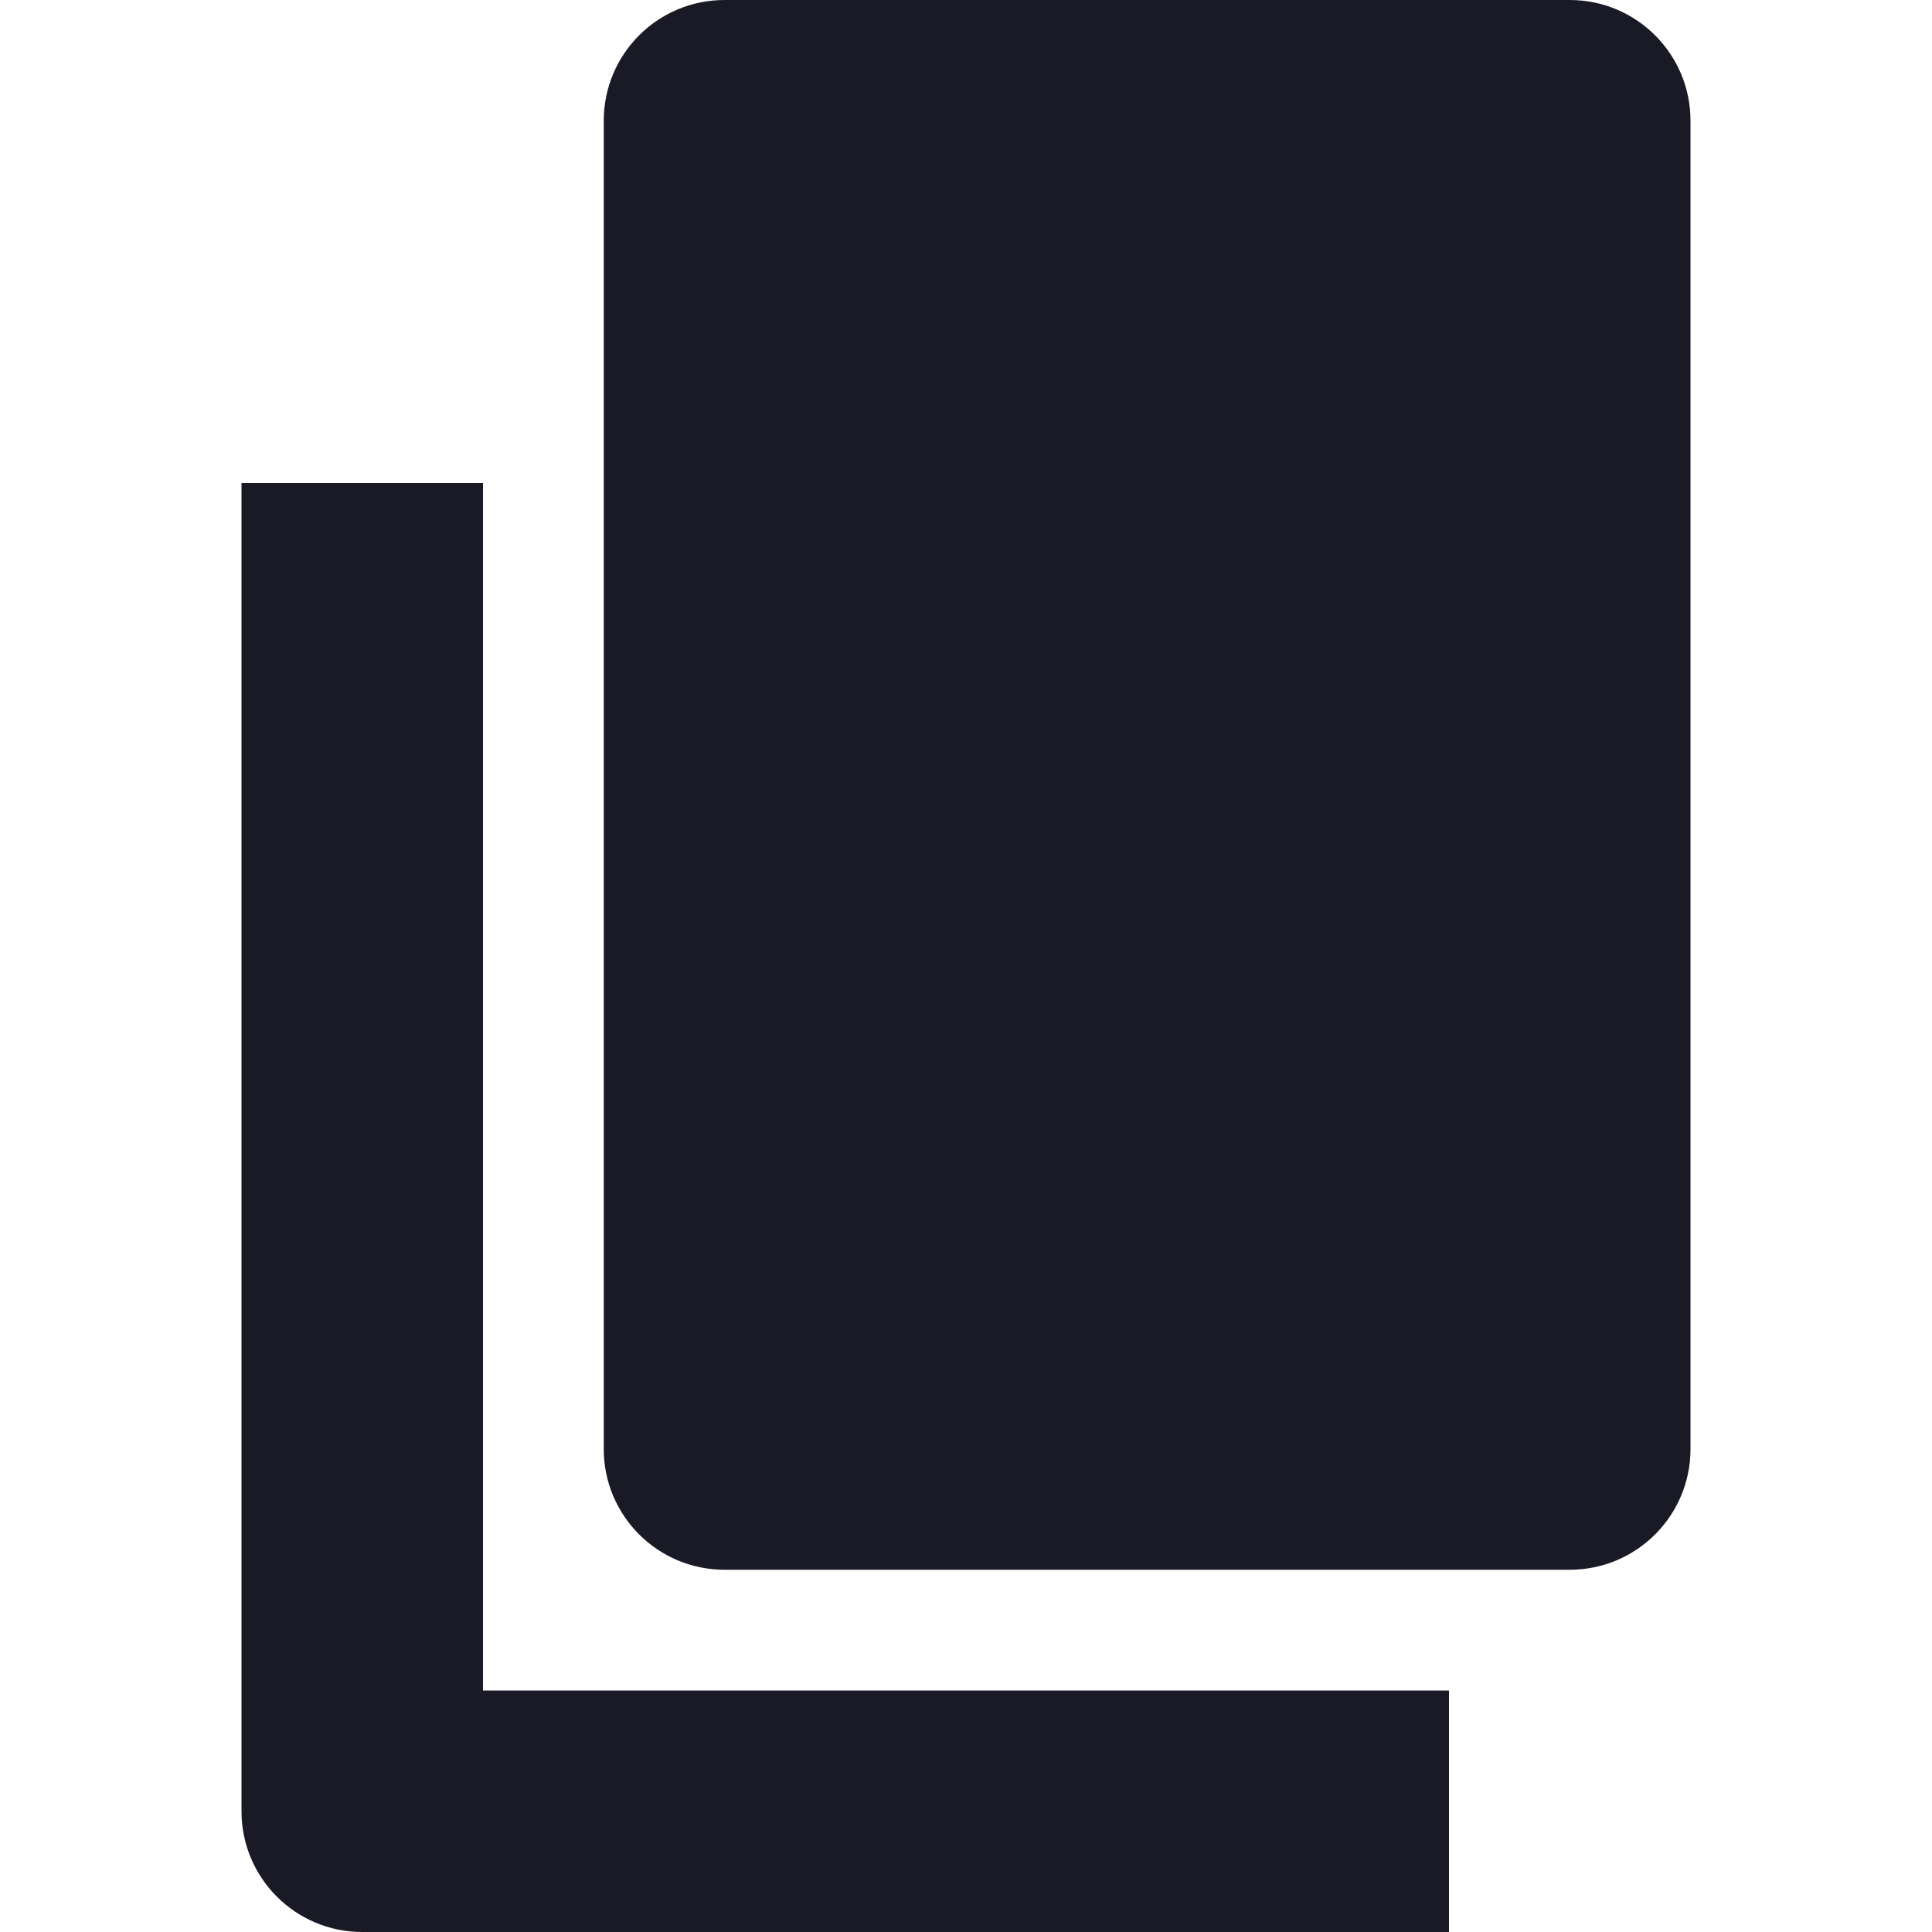
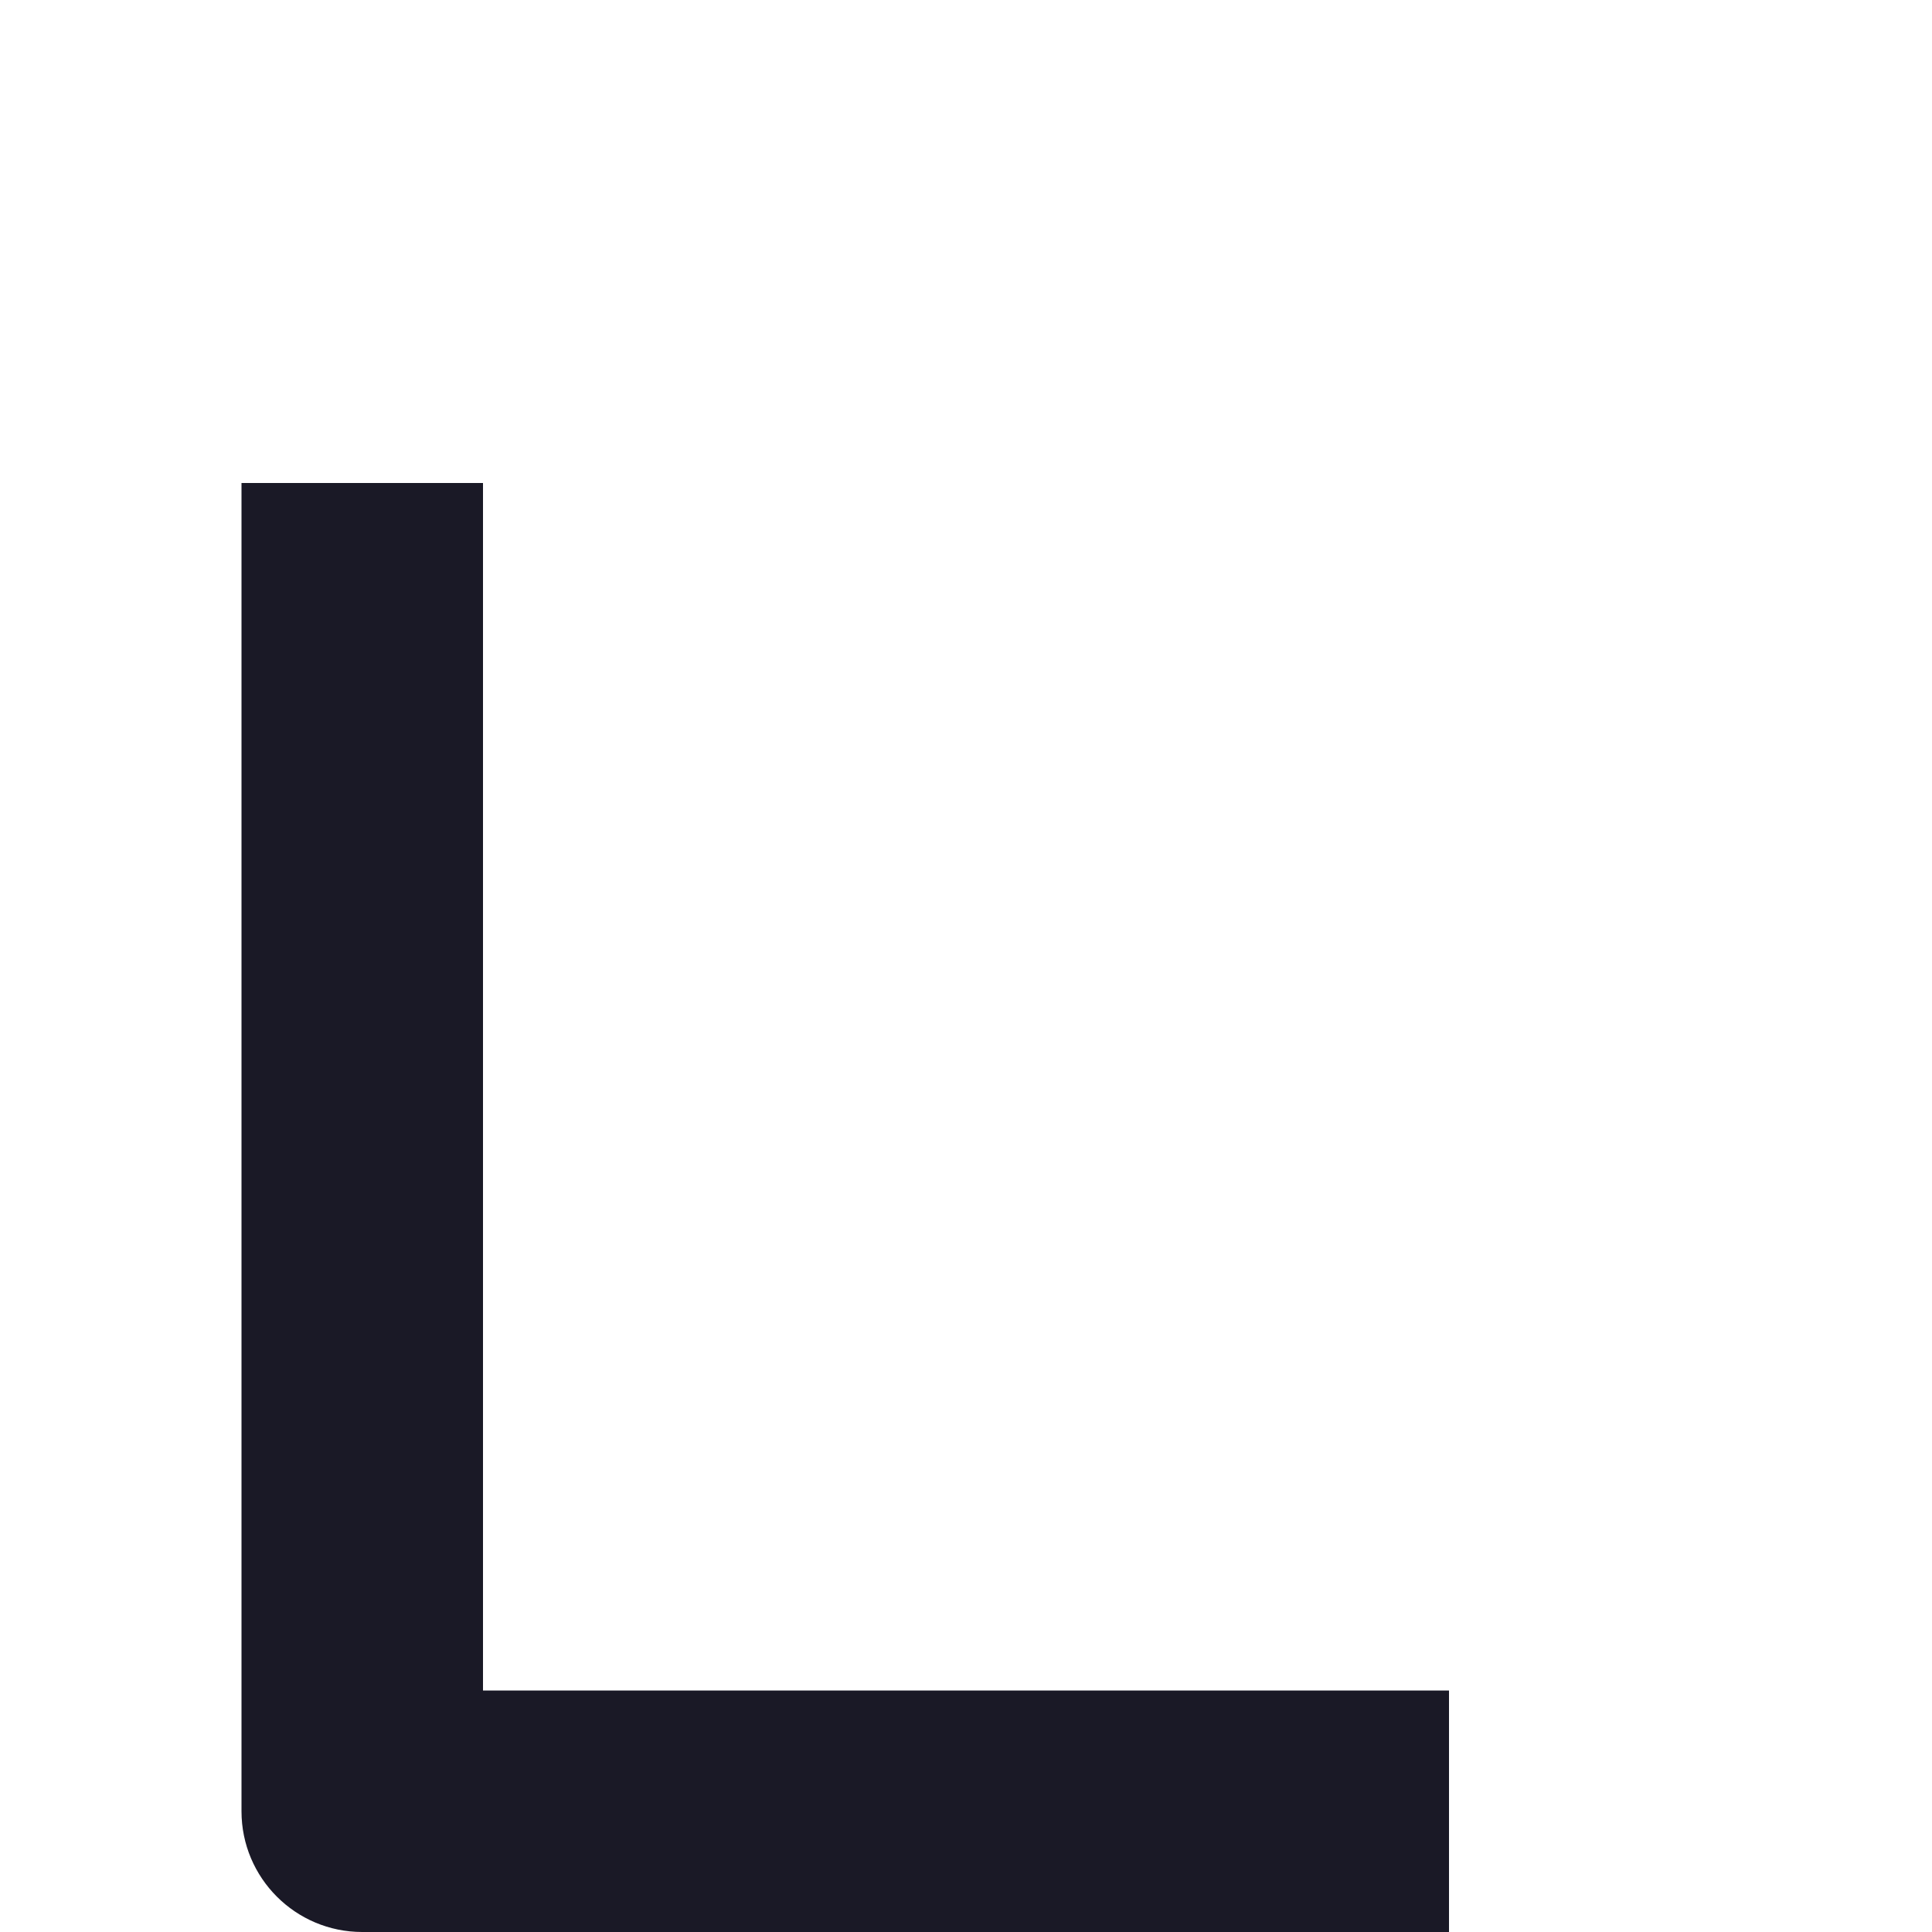
<svg xmlns="http://www.w3.org/2000/svg" width="32" height="32" viewBox="0 0 32 32" fill="none">
  <path d="M8 8H4V30C4 31.105 4.895 32 6 32H24V28H8V8Z" fill="#1A1926" />
-   <path d="M10 2C10 0.895 10.895 0 12 0H26C27.105 0 28 0.895 28 2V24C28 25.105 27.105 26 26 26H12C10.895 26 10 25.105 10 24V2Z" fill="#1A1926" />
</svg>